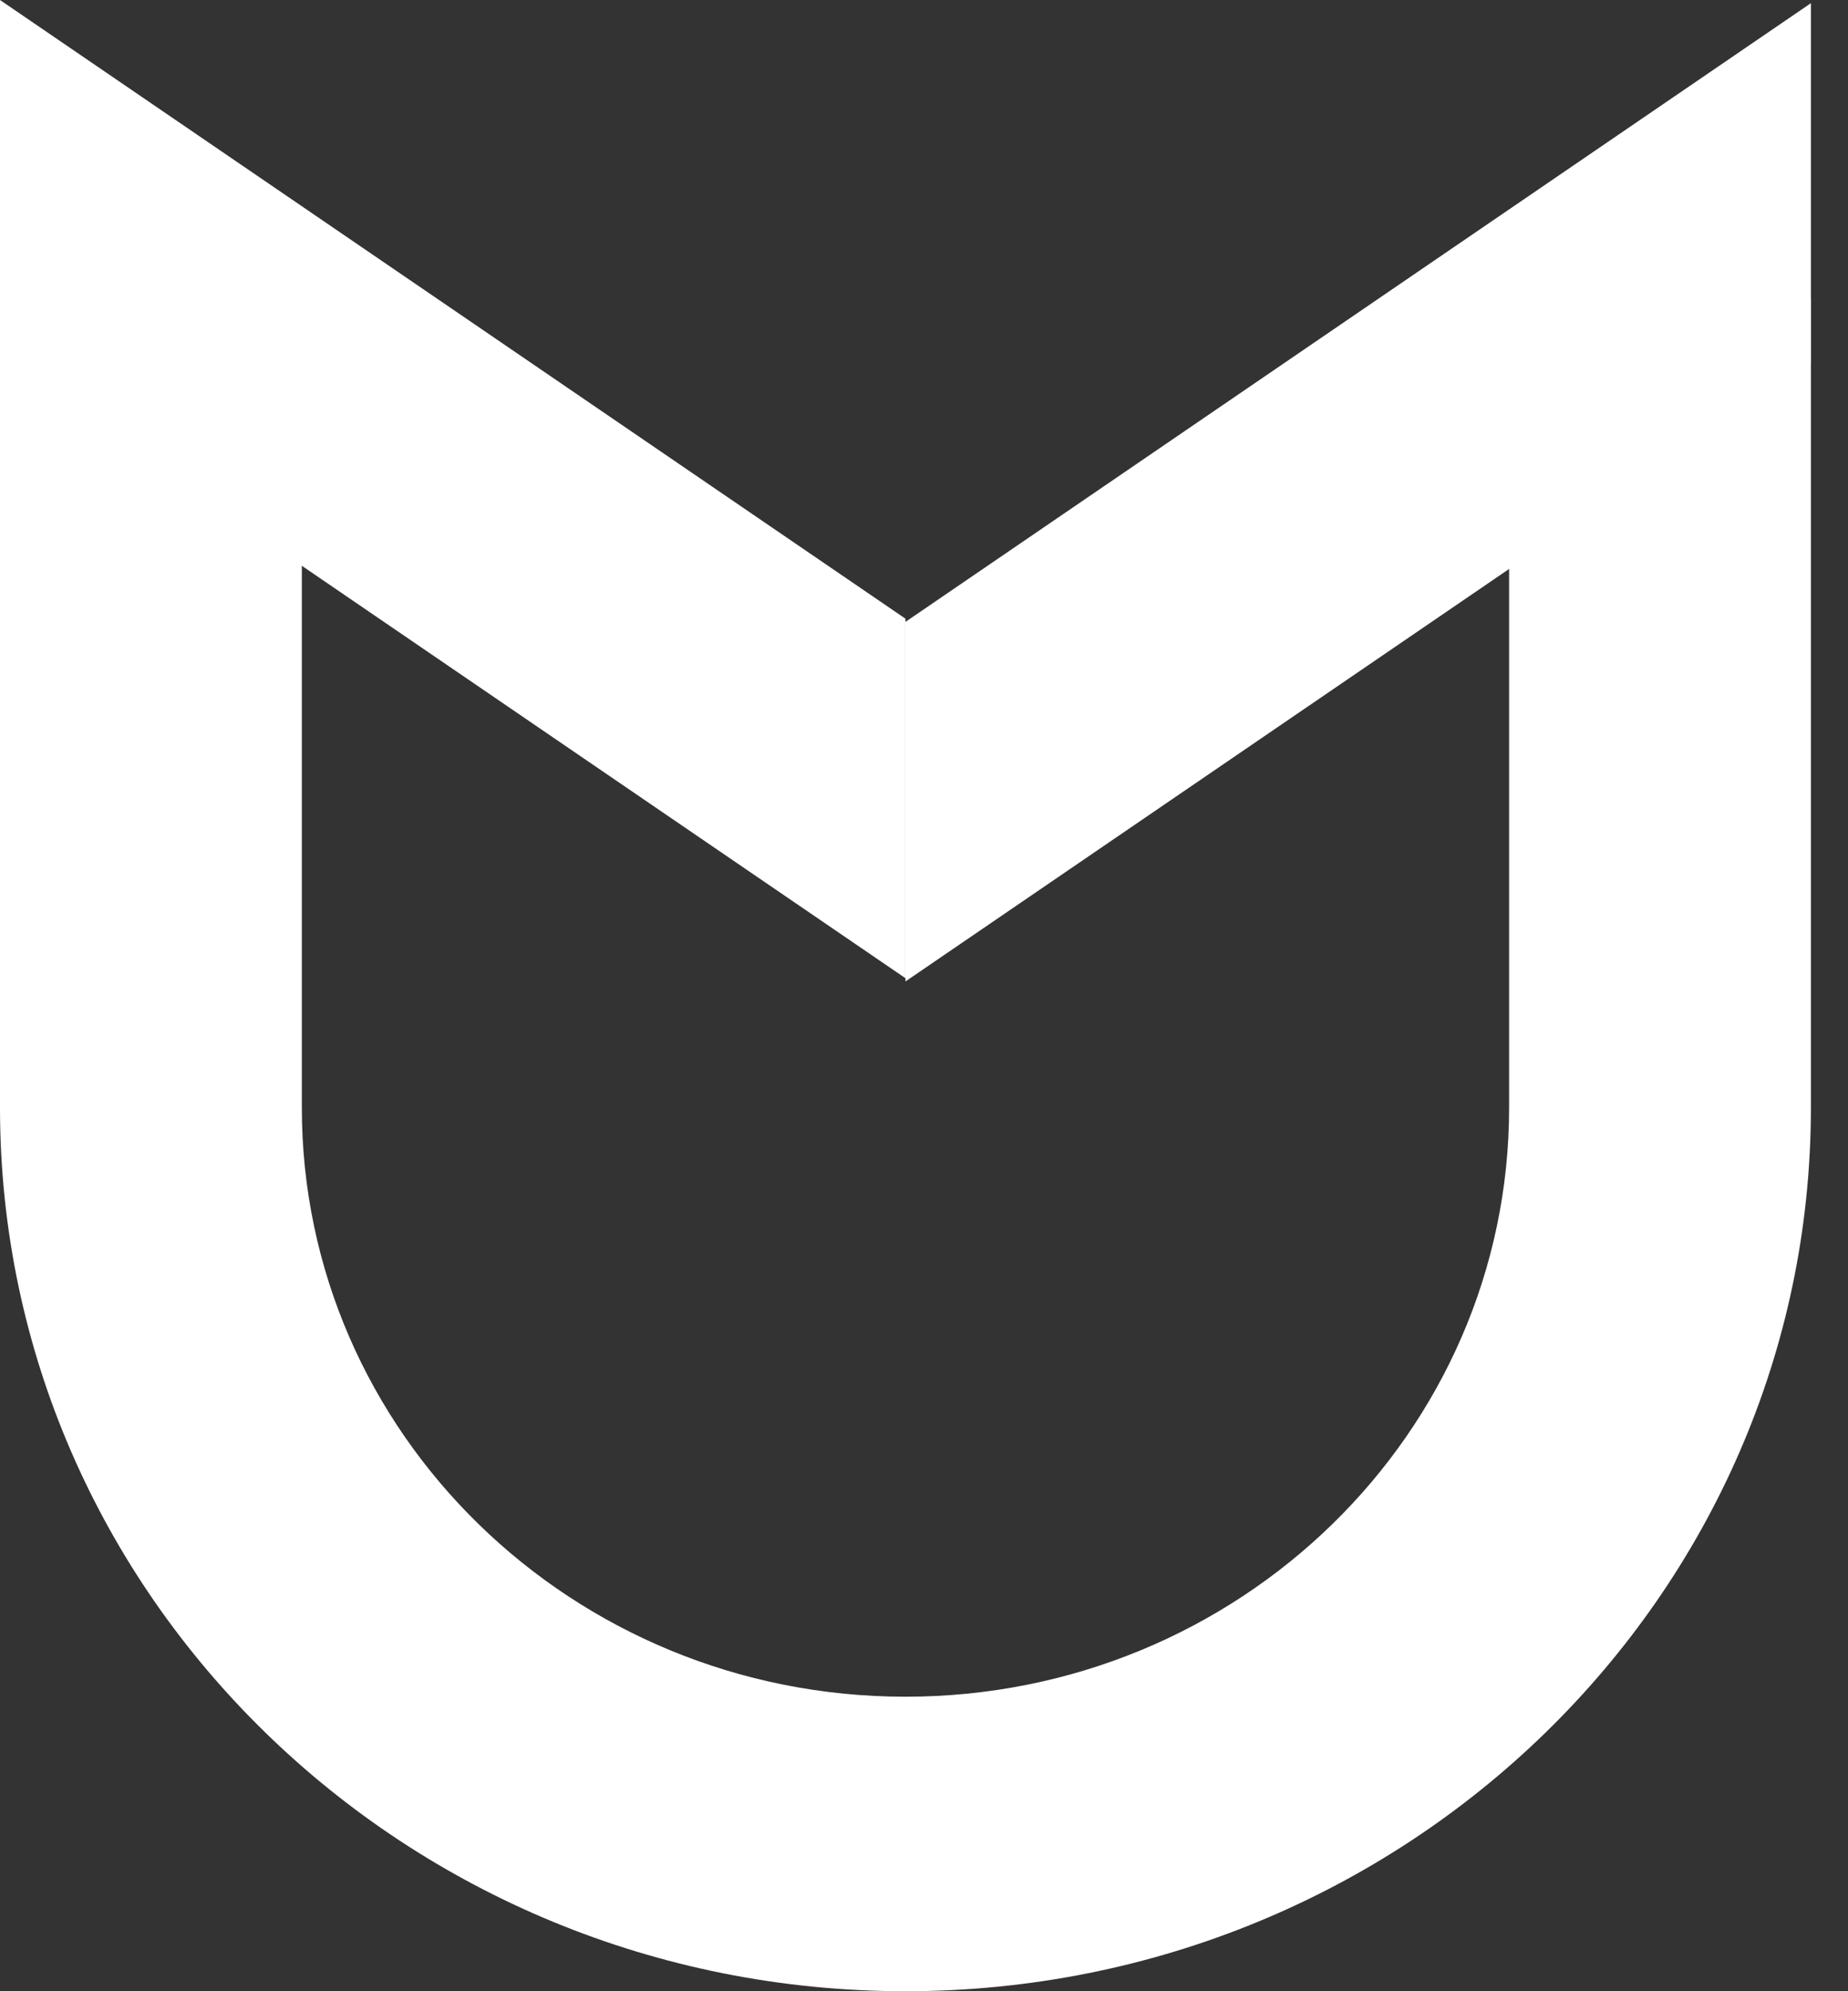
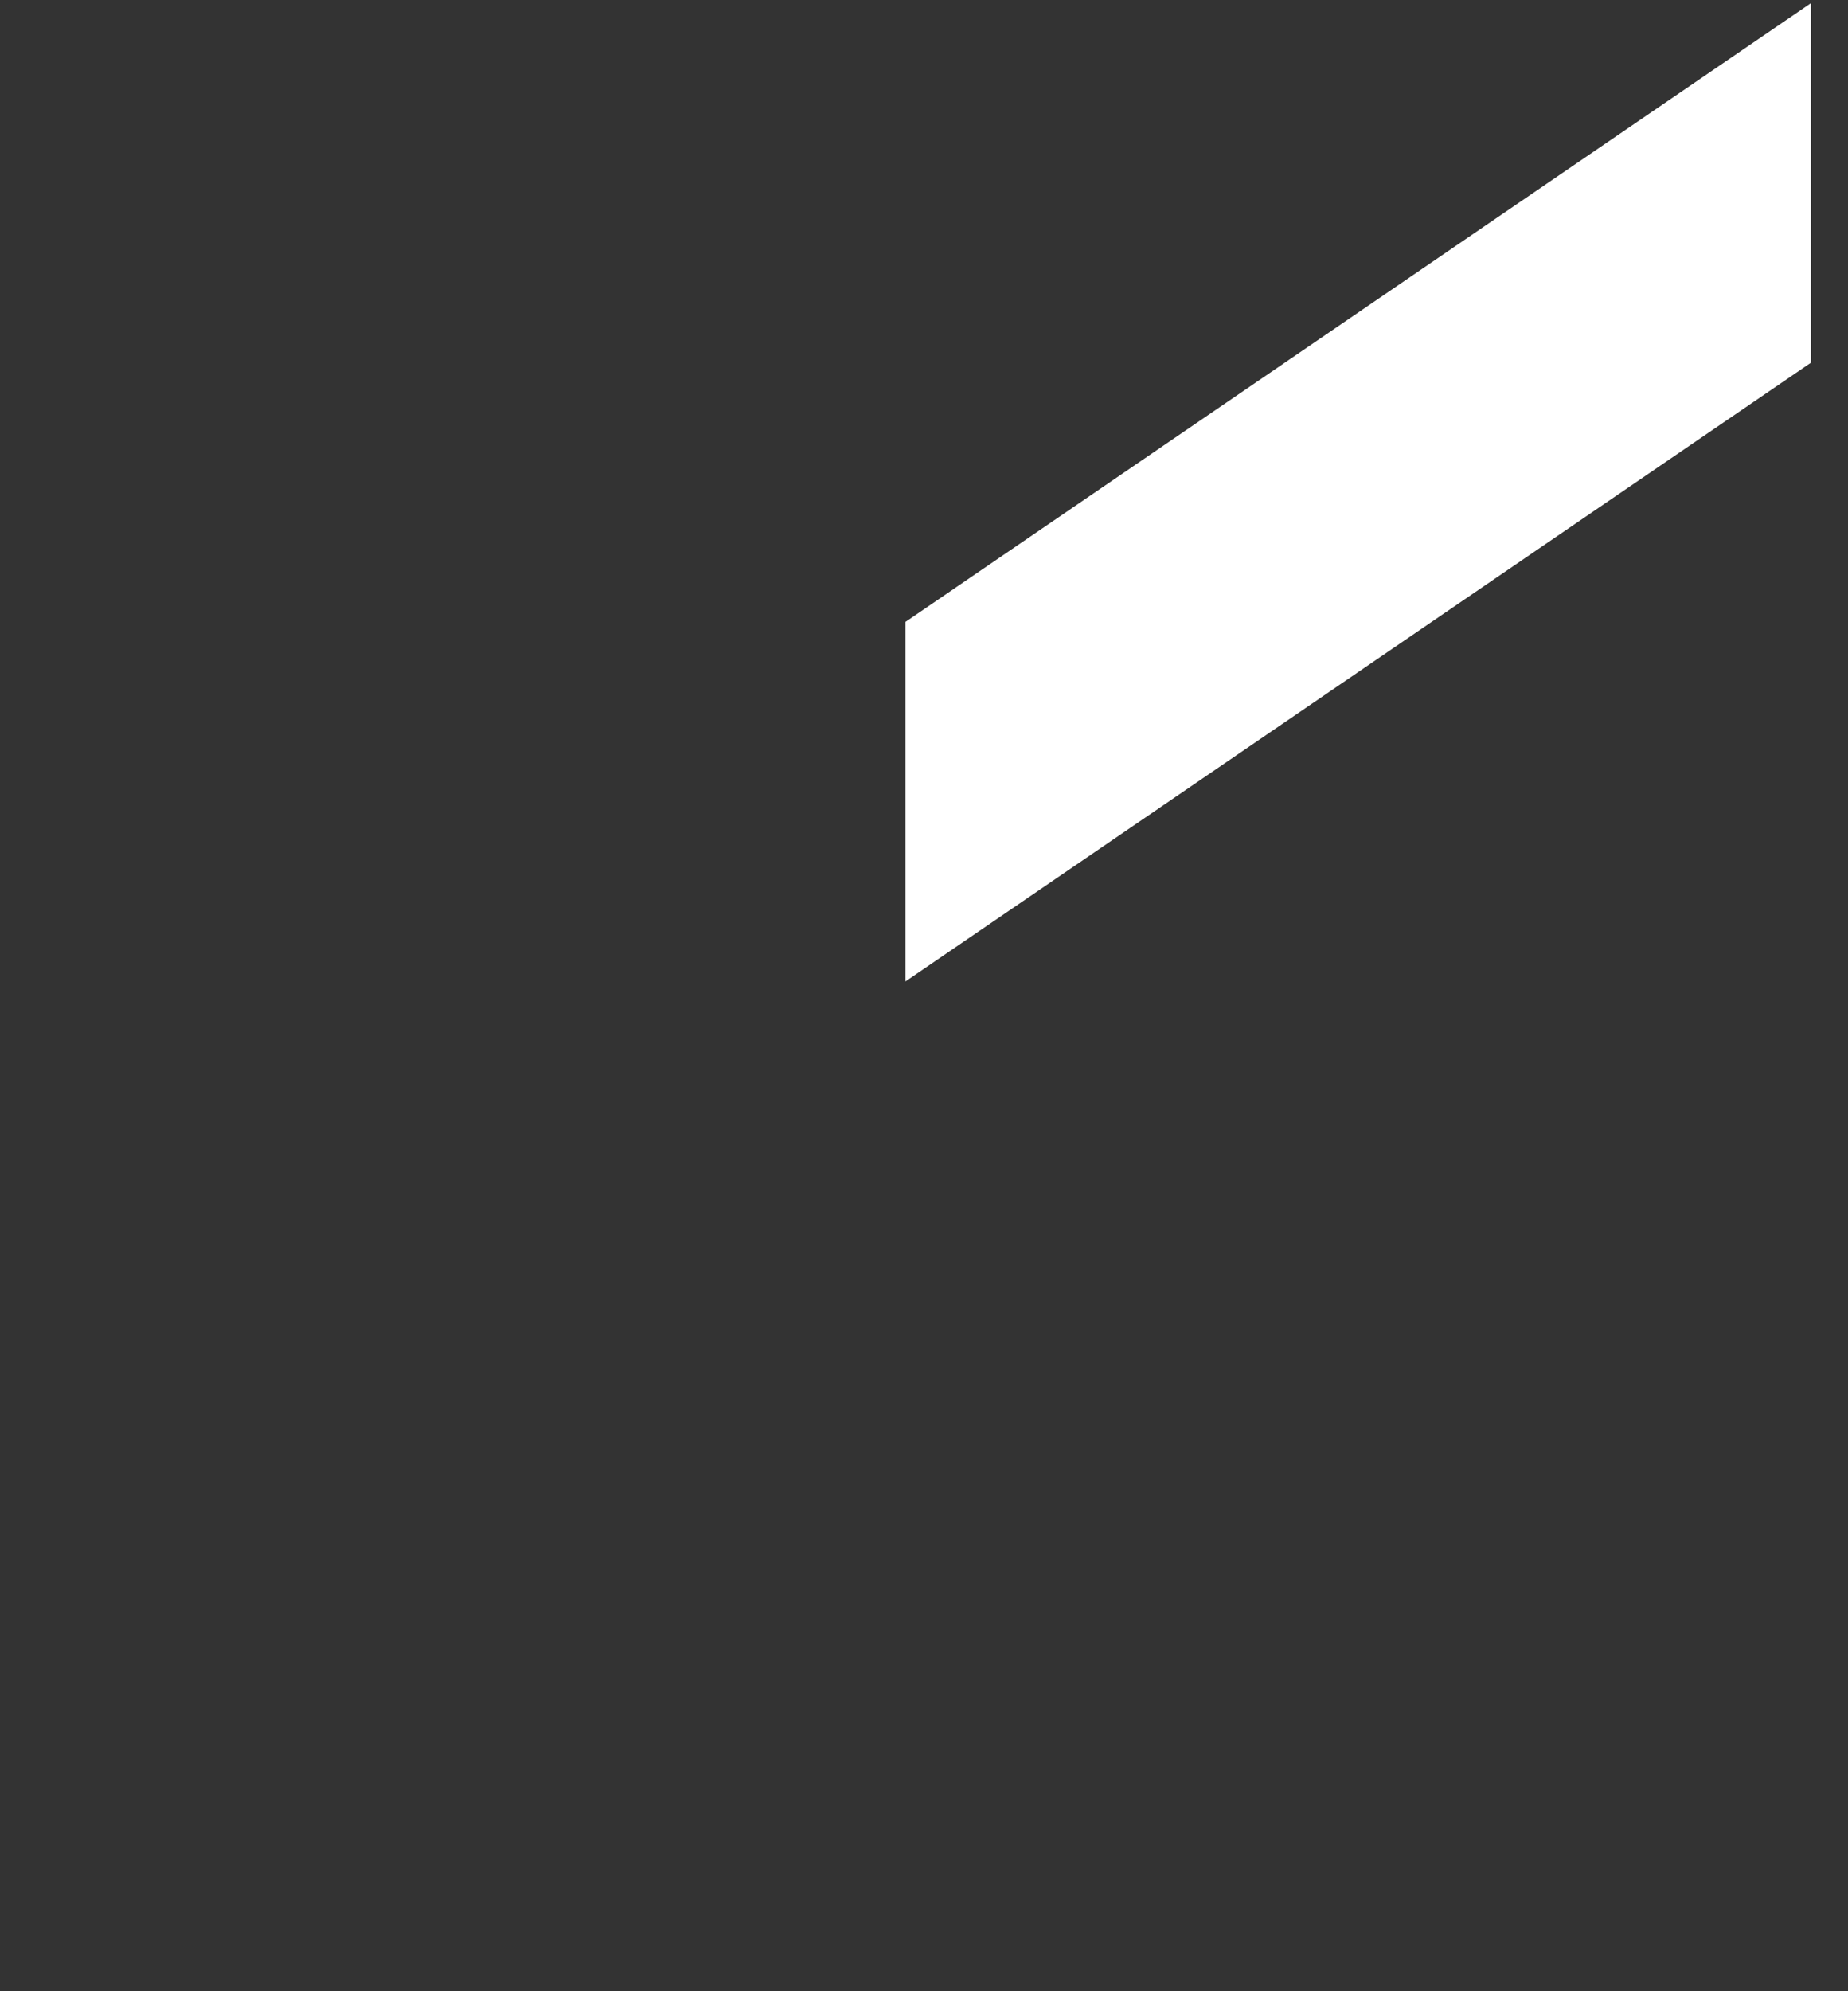
<svg xmlns="http://www.w3.org/2000/svg" width="39px" height="42px" viewBox="0 0 39 42" version="1.1">
  <rect x="0" y="0" width="39" height="42" fill="#333333" stroke="none" />
  <title>nnt</title>
  <g id="Page-1" stroke="none" stroke-width="1" fill="none" fill-rule="evenodd">
    <g id="home" transform="translate(-825, -2814)" fill="#FFFFFF" fill-rule="nonzero">
      <g id="work2" transform="translate(0, 2774)">
        <g id="1-copy-2" transform="translate(655, 0)">
          <g id="Group-11" transform="translate(50, 40)">
            <g id="nnt" transform="translate(120, 0)">
-               <polygon id="Rectangle--Rectangle--Rectangle" points="19.109 13.05 19.109 20.633 0 7.584 0 0" />
-               <path d="M6.37,6.279 L6.37,23.363 C6.37,30.225 12.073,35.788 19.109,35.788 C26.144,35.788 31.848,30.225 31.848,23.363 L31.848,6.279 L38.217,6.279 L38.217,23.363 C38.217,33.656 29.662,42 19.109,42 C8.555,42 0,33.656 0,23.363 L0,6.279 L6.37,6.279 Z" id="Rectangle--Rectangle--Rectangle" />
              <polygon id="Rectangle--Rectangle--Rectangle-Copy" transform="translate(28.663, 10.384) scale(-1, 1) rotate(-180) translate(-28.663, -10.384) " points="38.217 13.117 38.217 20.701 19.109 7.651 19.109 0.067" />
            </g>
          </g>
        </g>
      </g>
    </g>
  </g>
</svg>